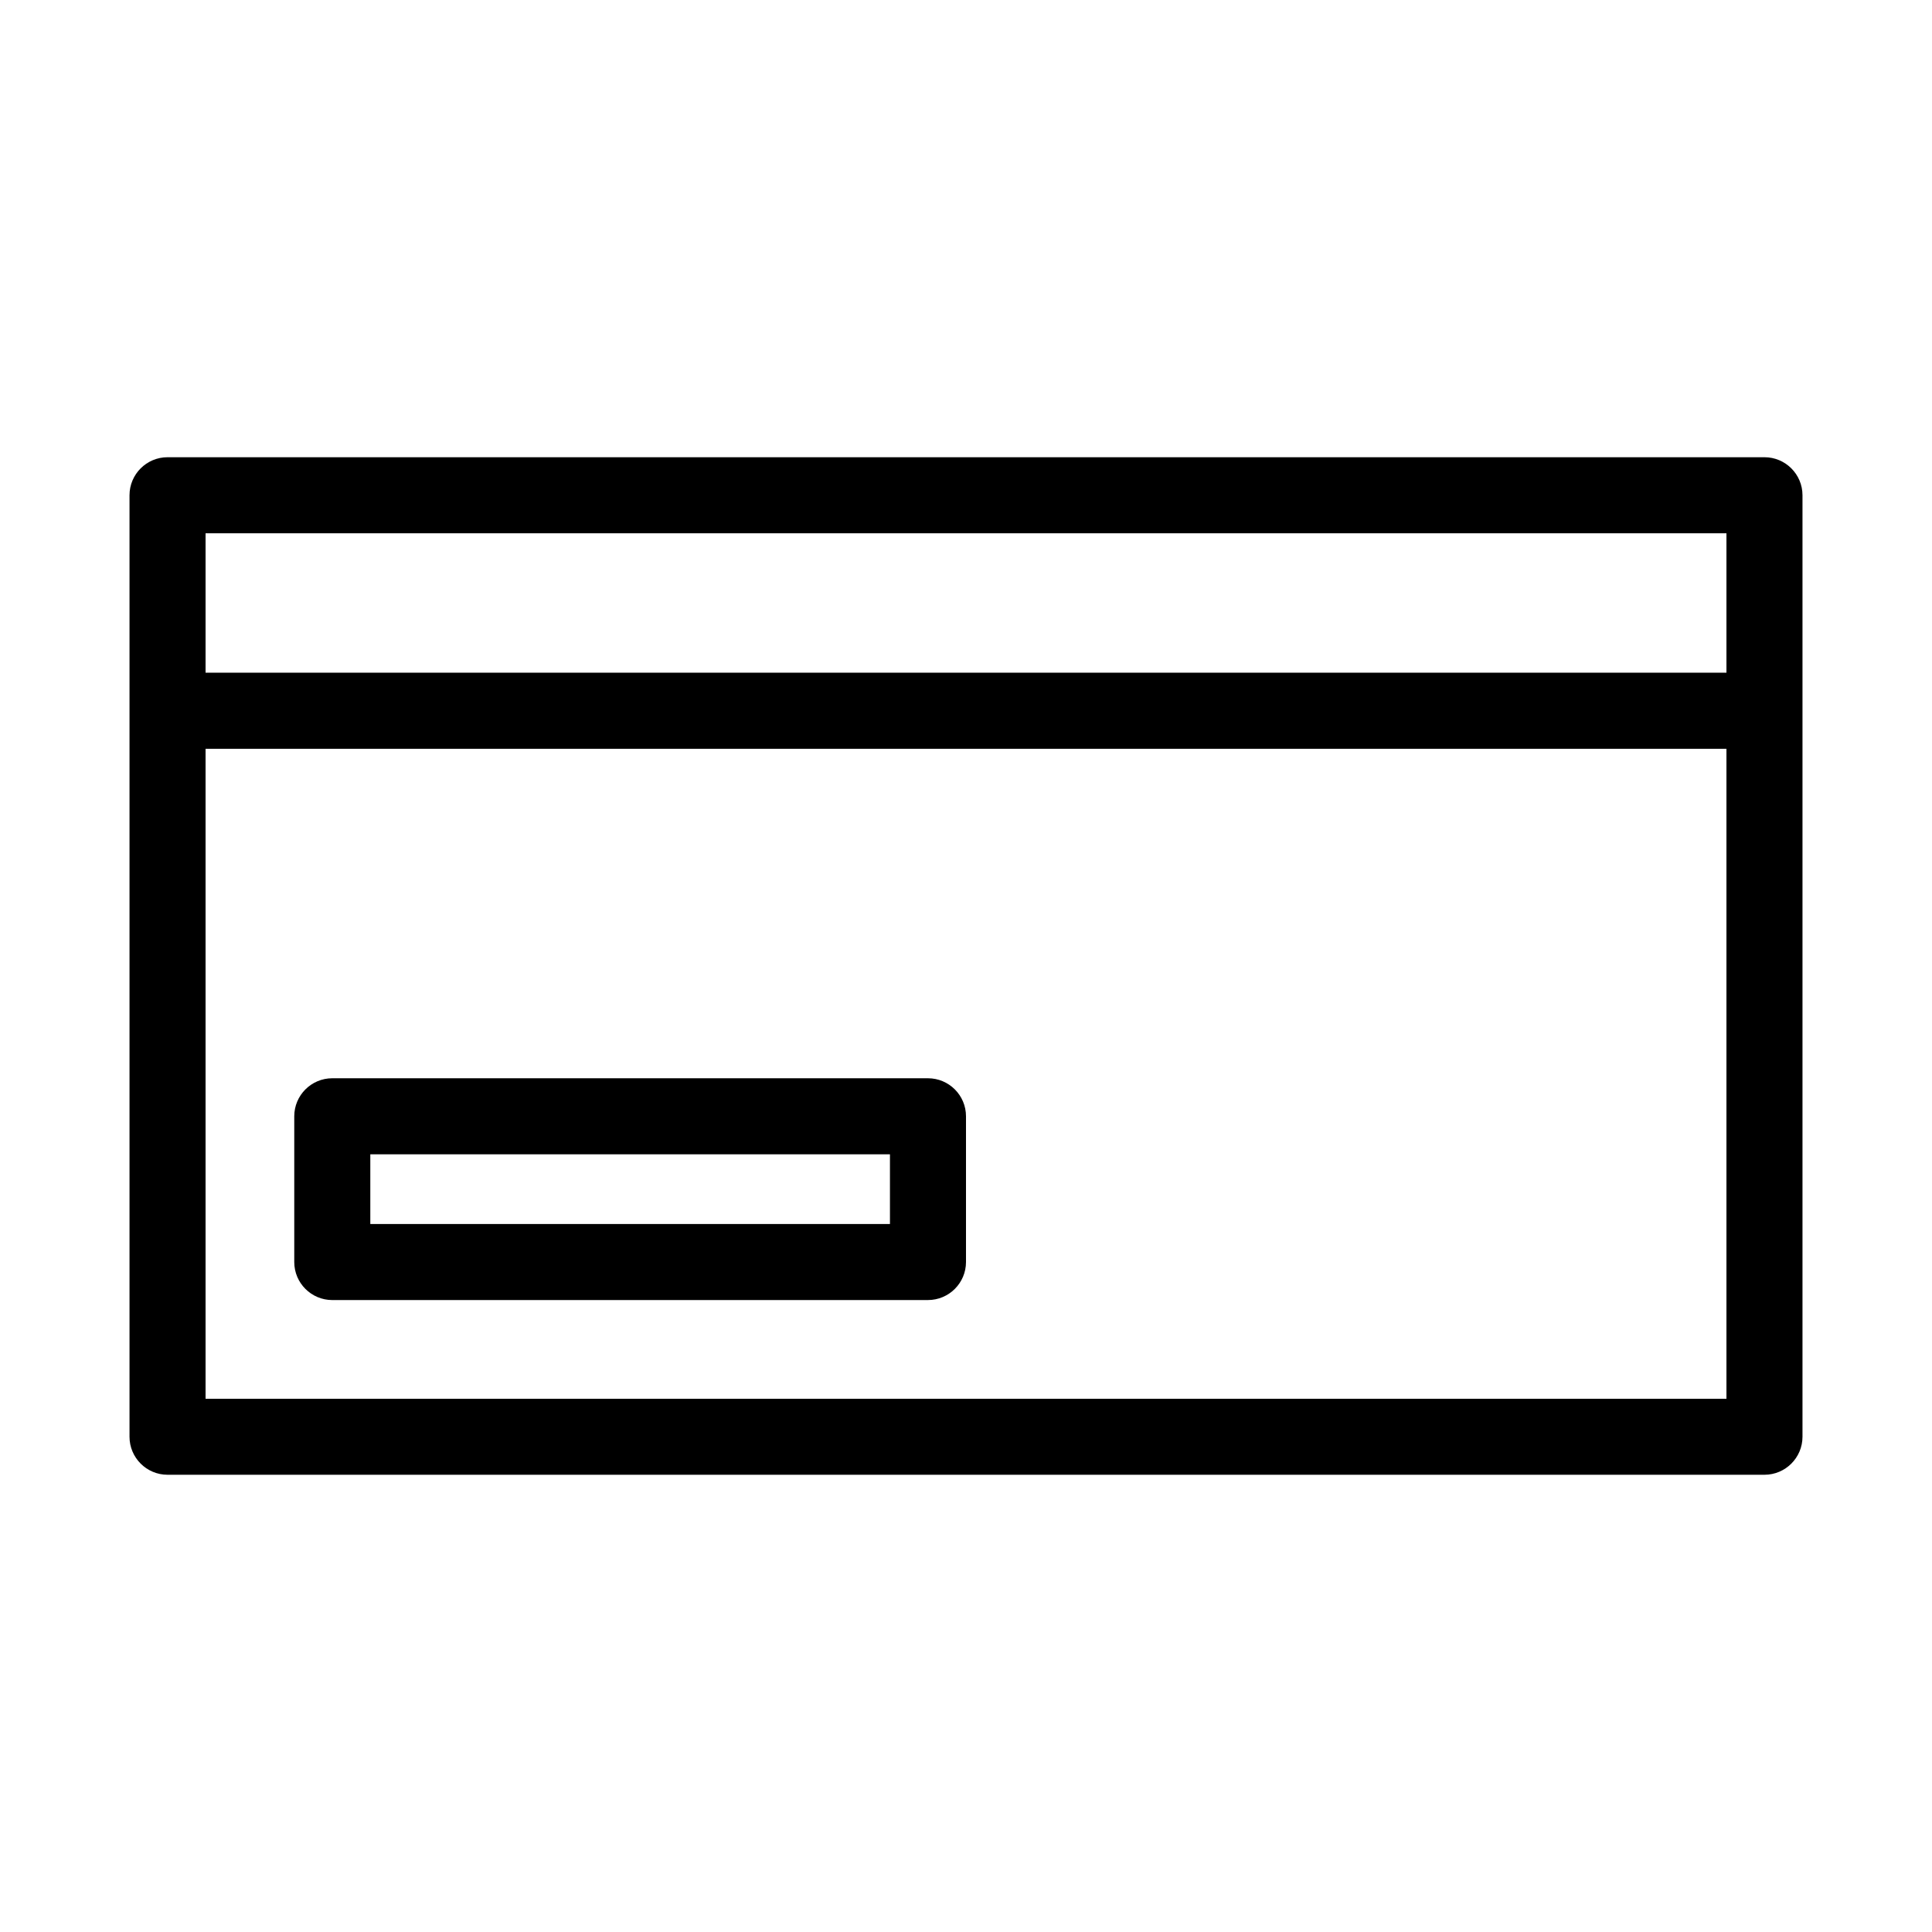
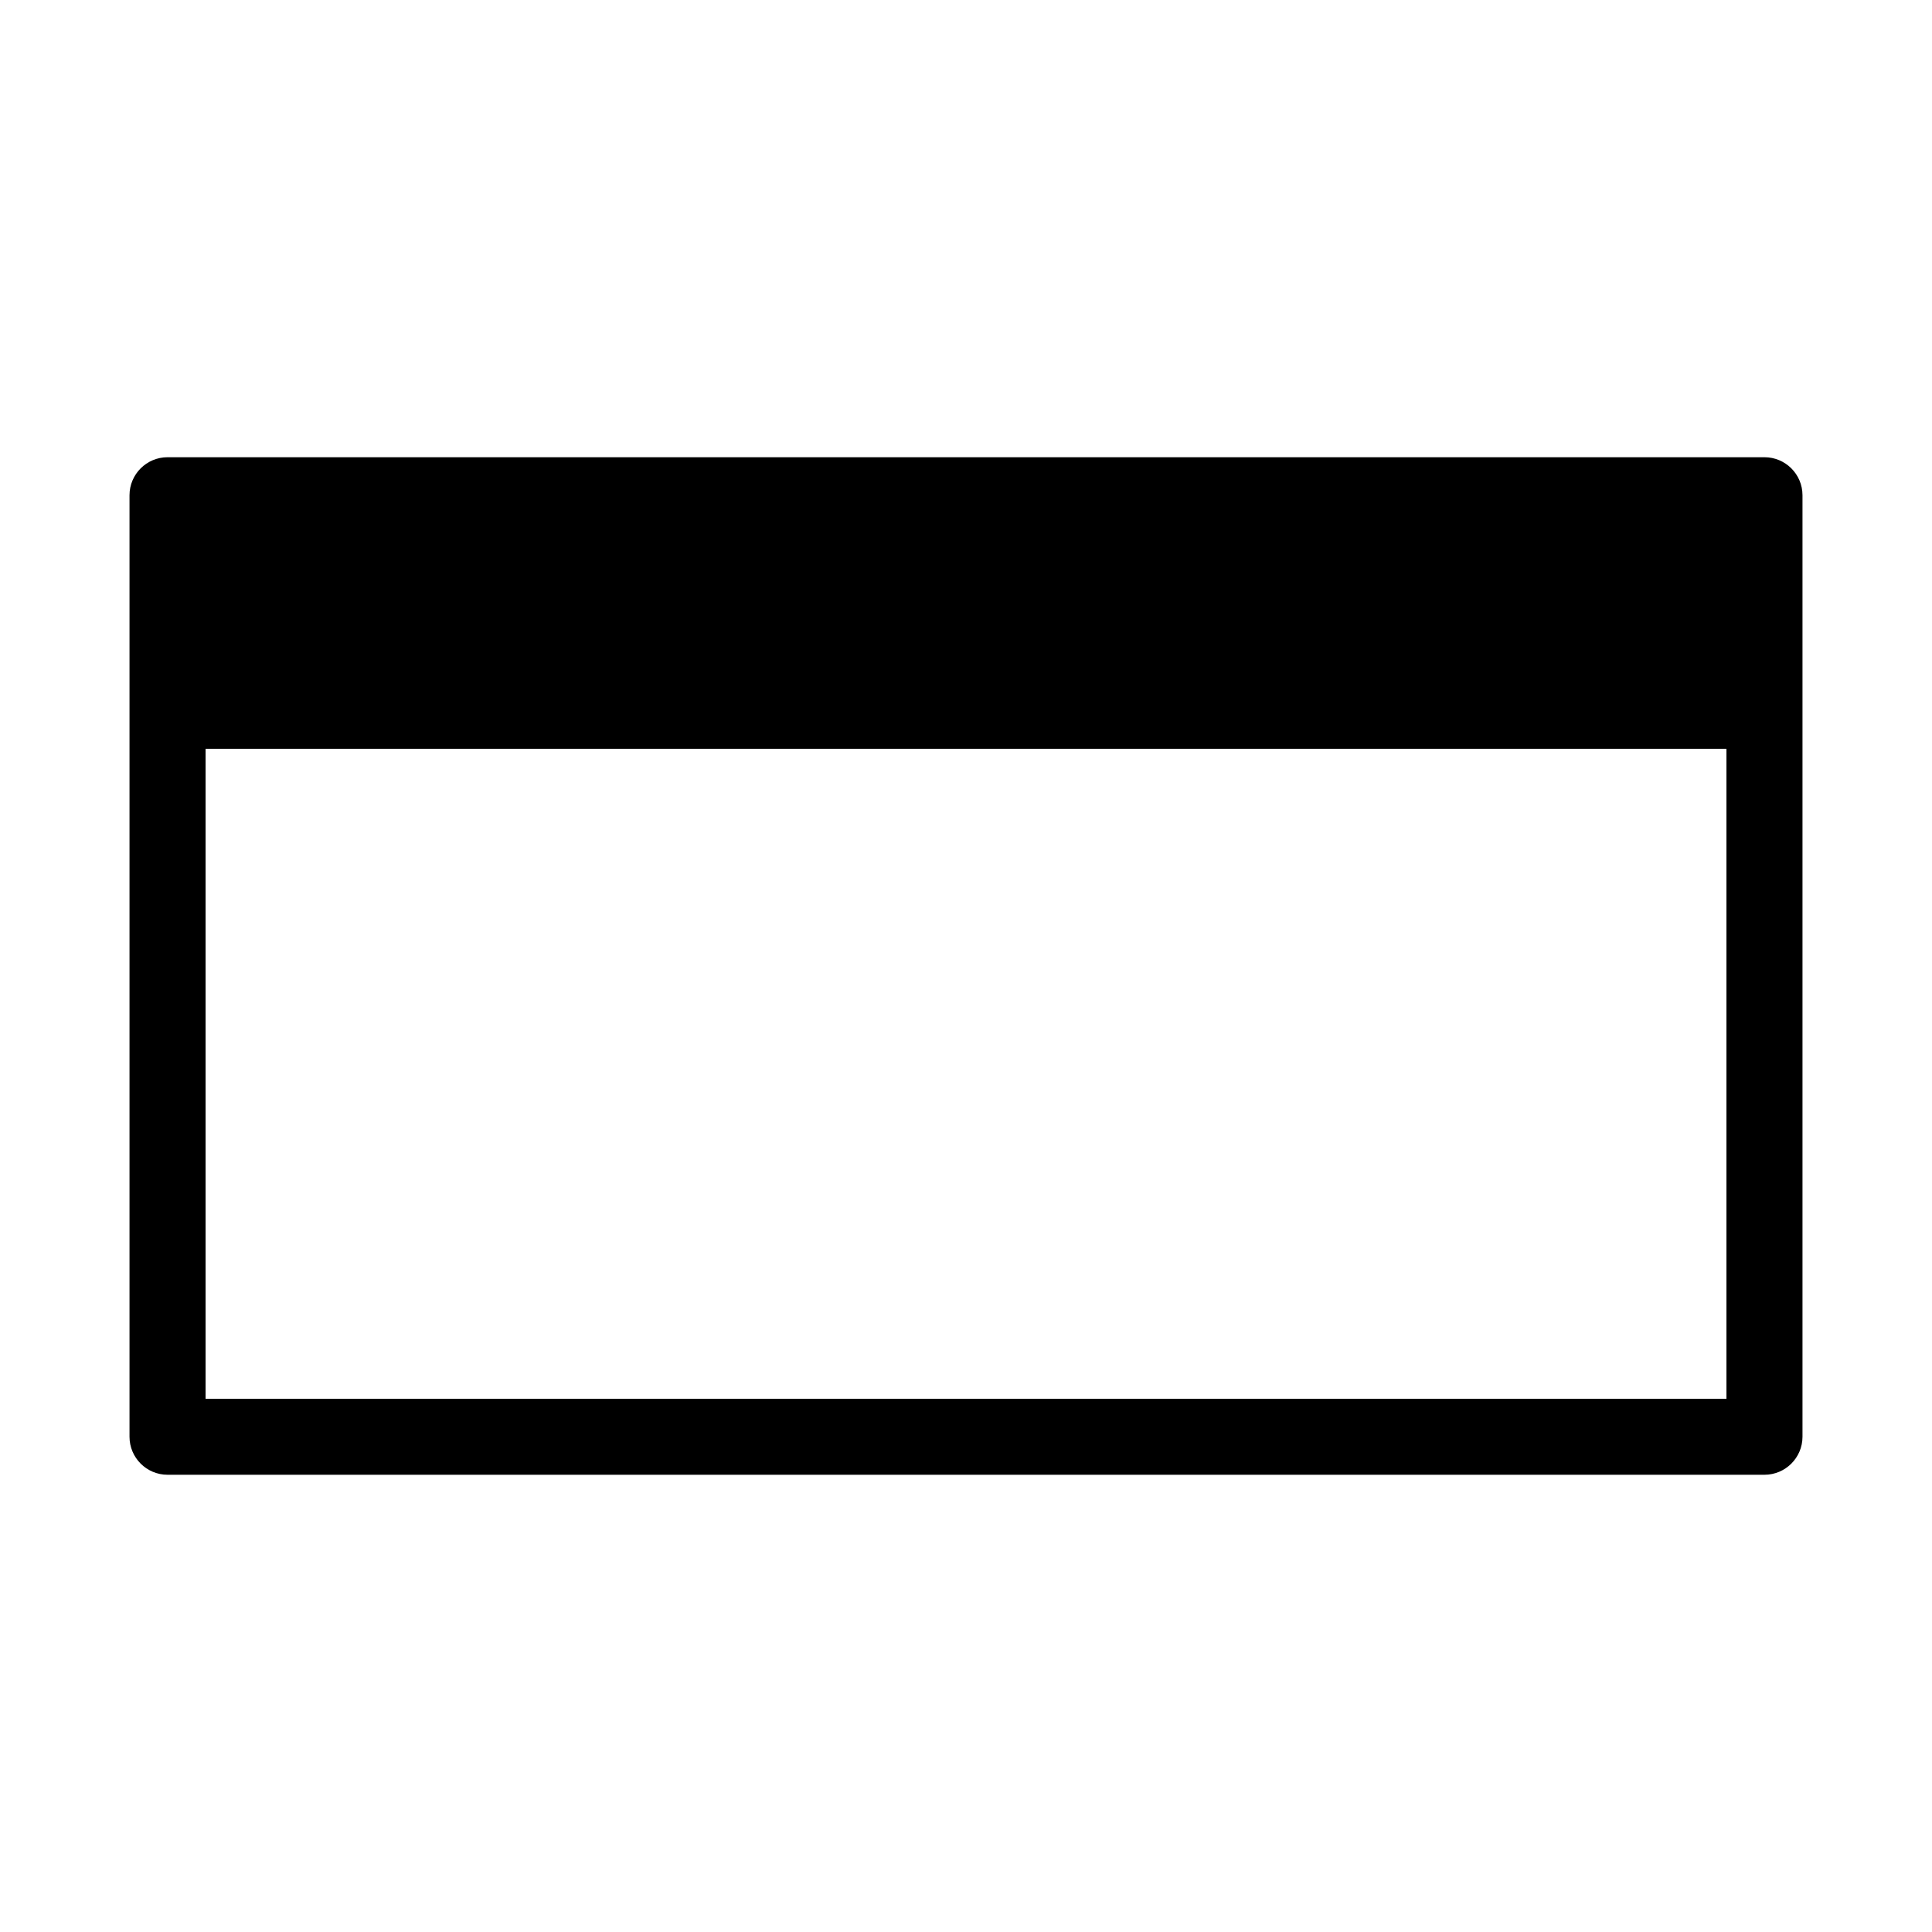
<svg xmlns="http://www.w3.org/2000/svg" fill="#000000" width="800px" height="800px" version="1.1" viewBox="144 144 512 512">
  <g>
-     <path d="m611.6 265.17h-423.2c-5.562 0-10.078 4.516-10.078 10.078v249.5c0 5.562 4.516 10.078 10.078 10.078h423.2c5.562 0 10.078-4.516 10.078-10.078v-249.5c0-5.562-4.516-10.078-10.078-10.078zm-10.074 20.152v36.949h-403.05v-36.949zm-403.05 229.36v-172.25h403.05v172.25l-403.05 0.004z" />
-     <path d="m389.92 429.75h-157.86c-5.562 0-10.078 4.516-10.078 10.078v38.621c0 5.562 4.516 10.078 10.078 10.078l157.86-0.004c5.562 0 10.078-4.516 10.078-10.078v-38.621c0-5.559-4.516-10.074-10.078-10.074zm-10.074 38.621h-137.71v-18.469h137.71z" />
+     <path d="m611.6 265.17h-423.2c-5.562 0-10.078 4.516-10.078 10.078v249.5c0 5.562 4.516 10.078 10.078 10.078h423.2c5.562 0 10.078-4.516 10.078-10.078v-249.5c0-5.562-4.516-10.078-10.078-10.078zm-10.074 20.152v36.949v-36.949zm-403.05 229.36v-172.25h403.05v172.25l-403.05 0.004z" />
  </g>
</svg>